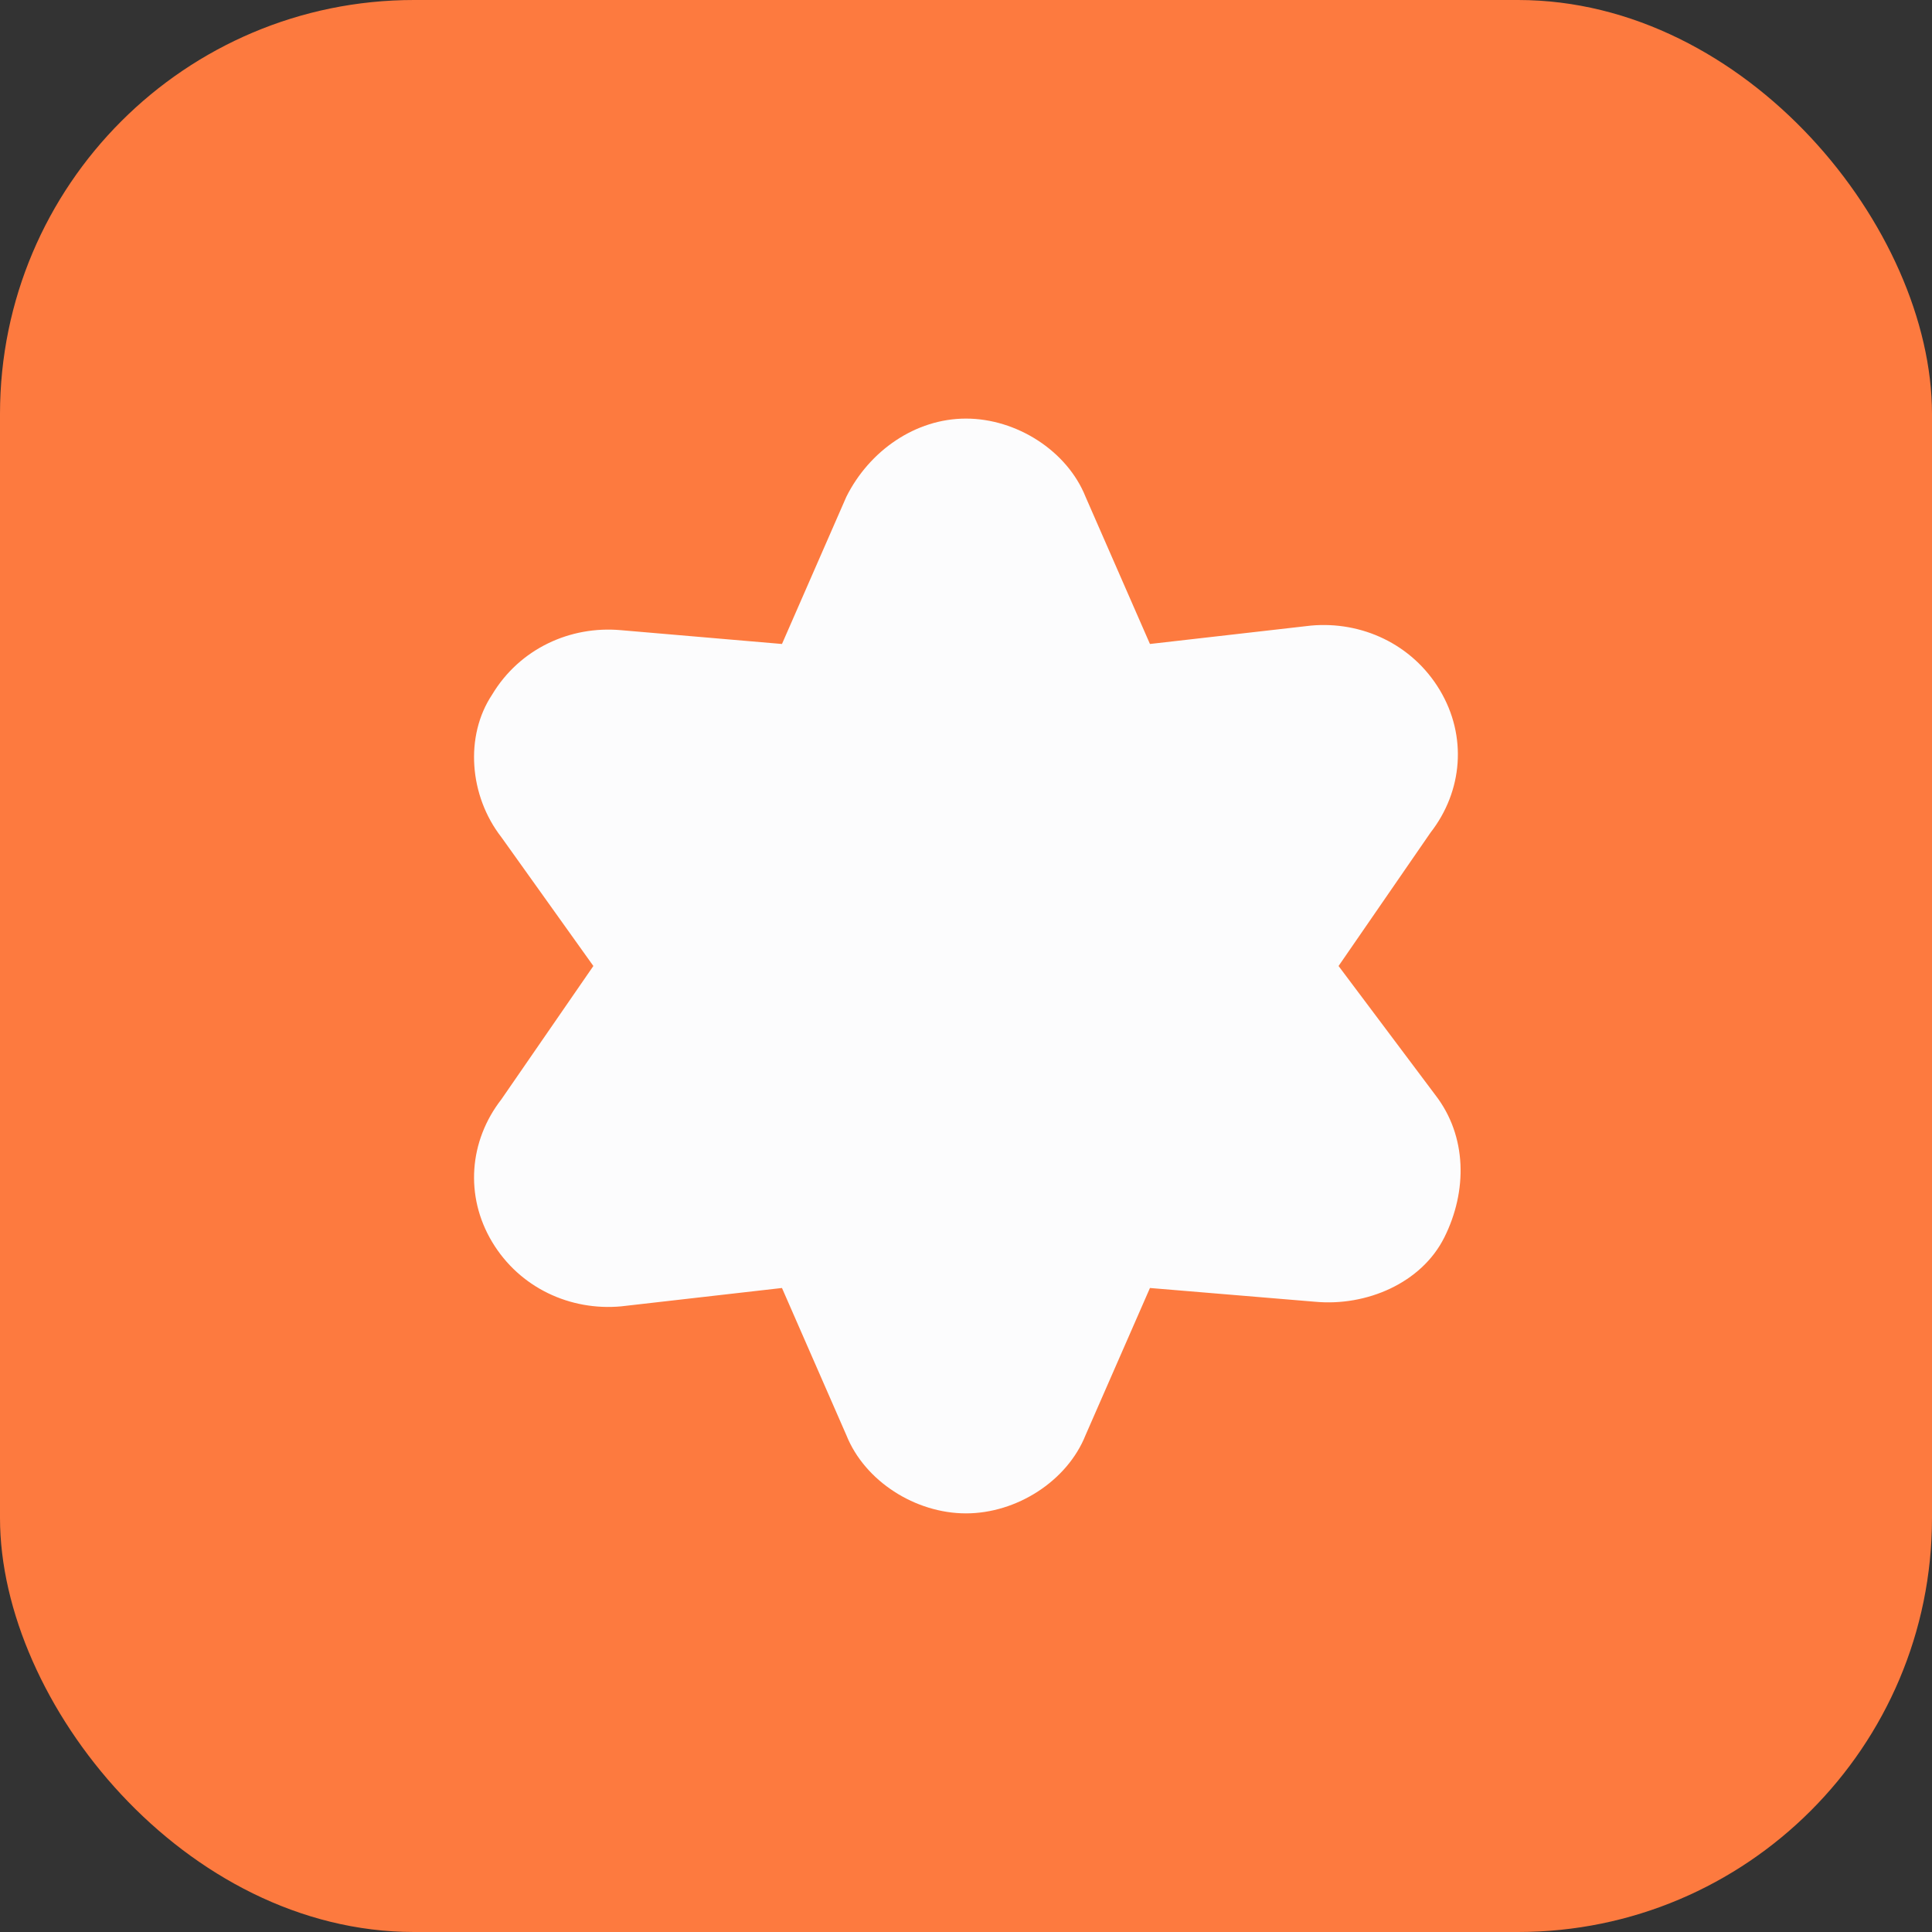
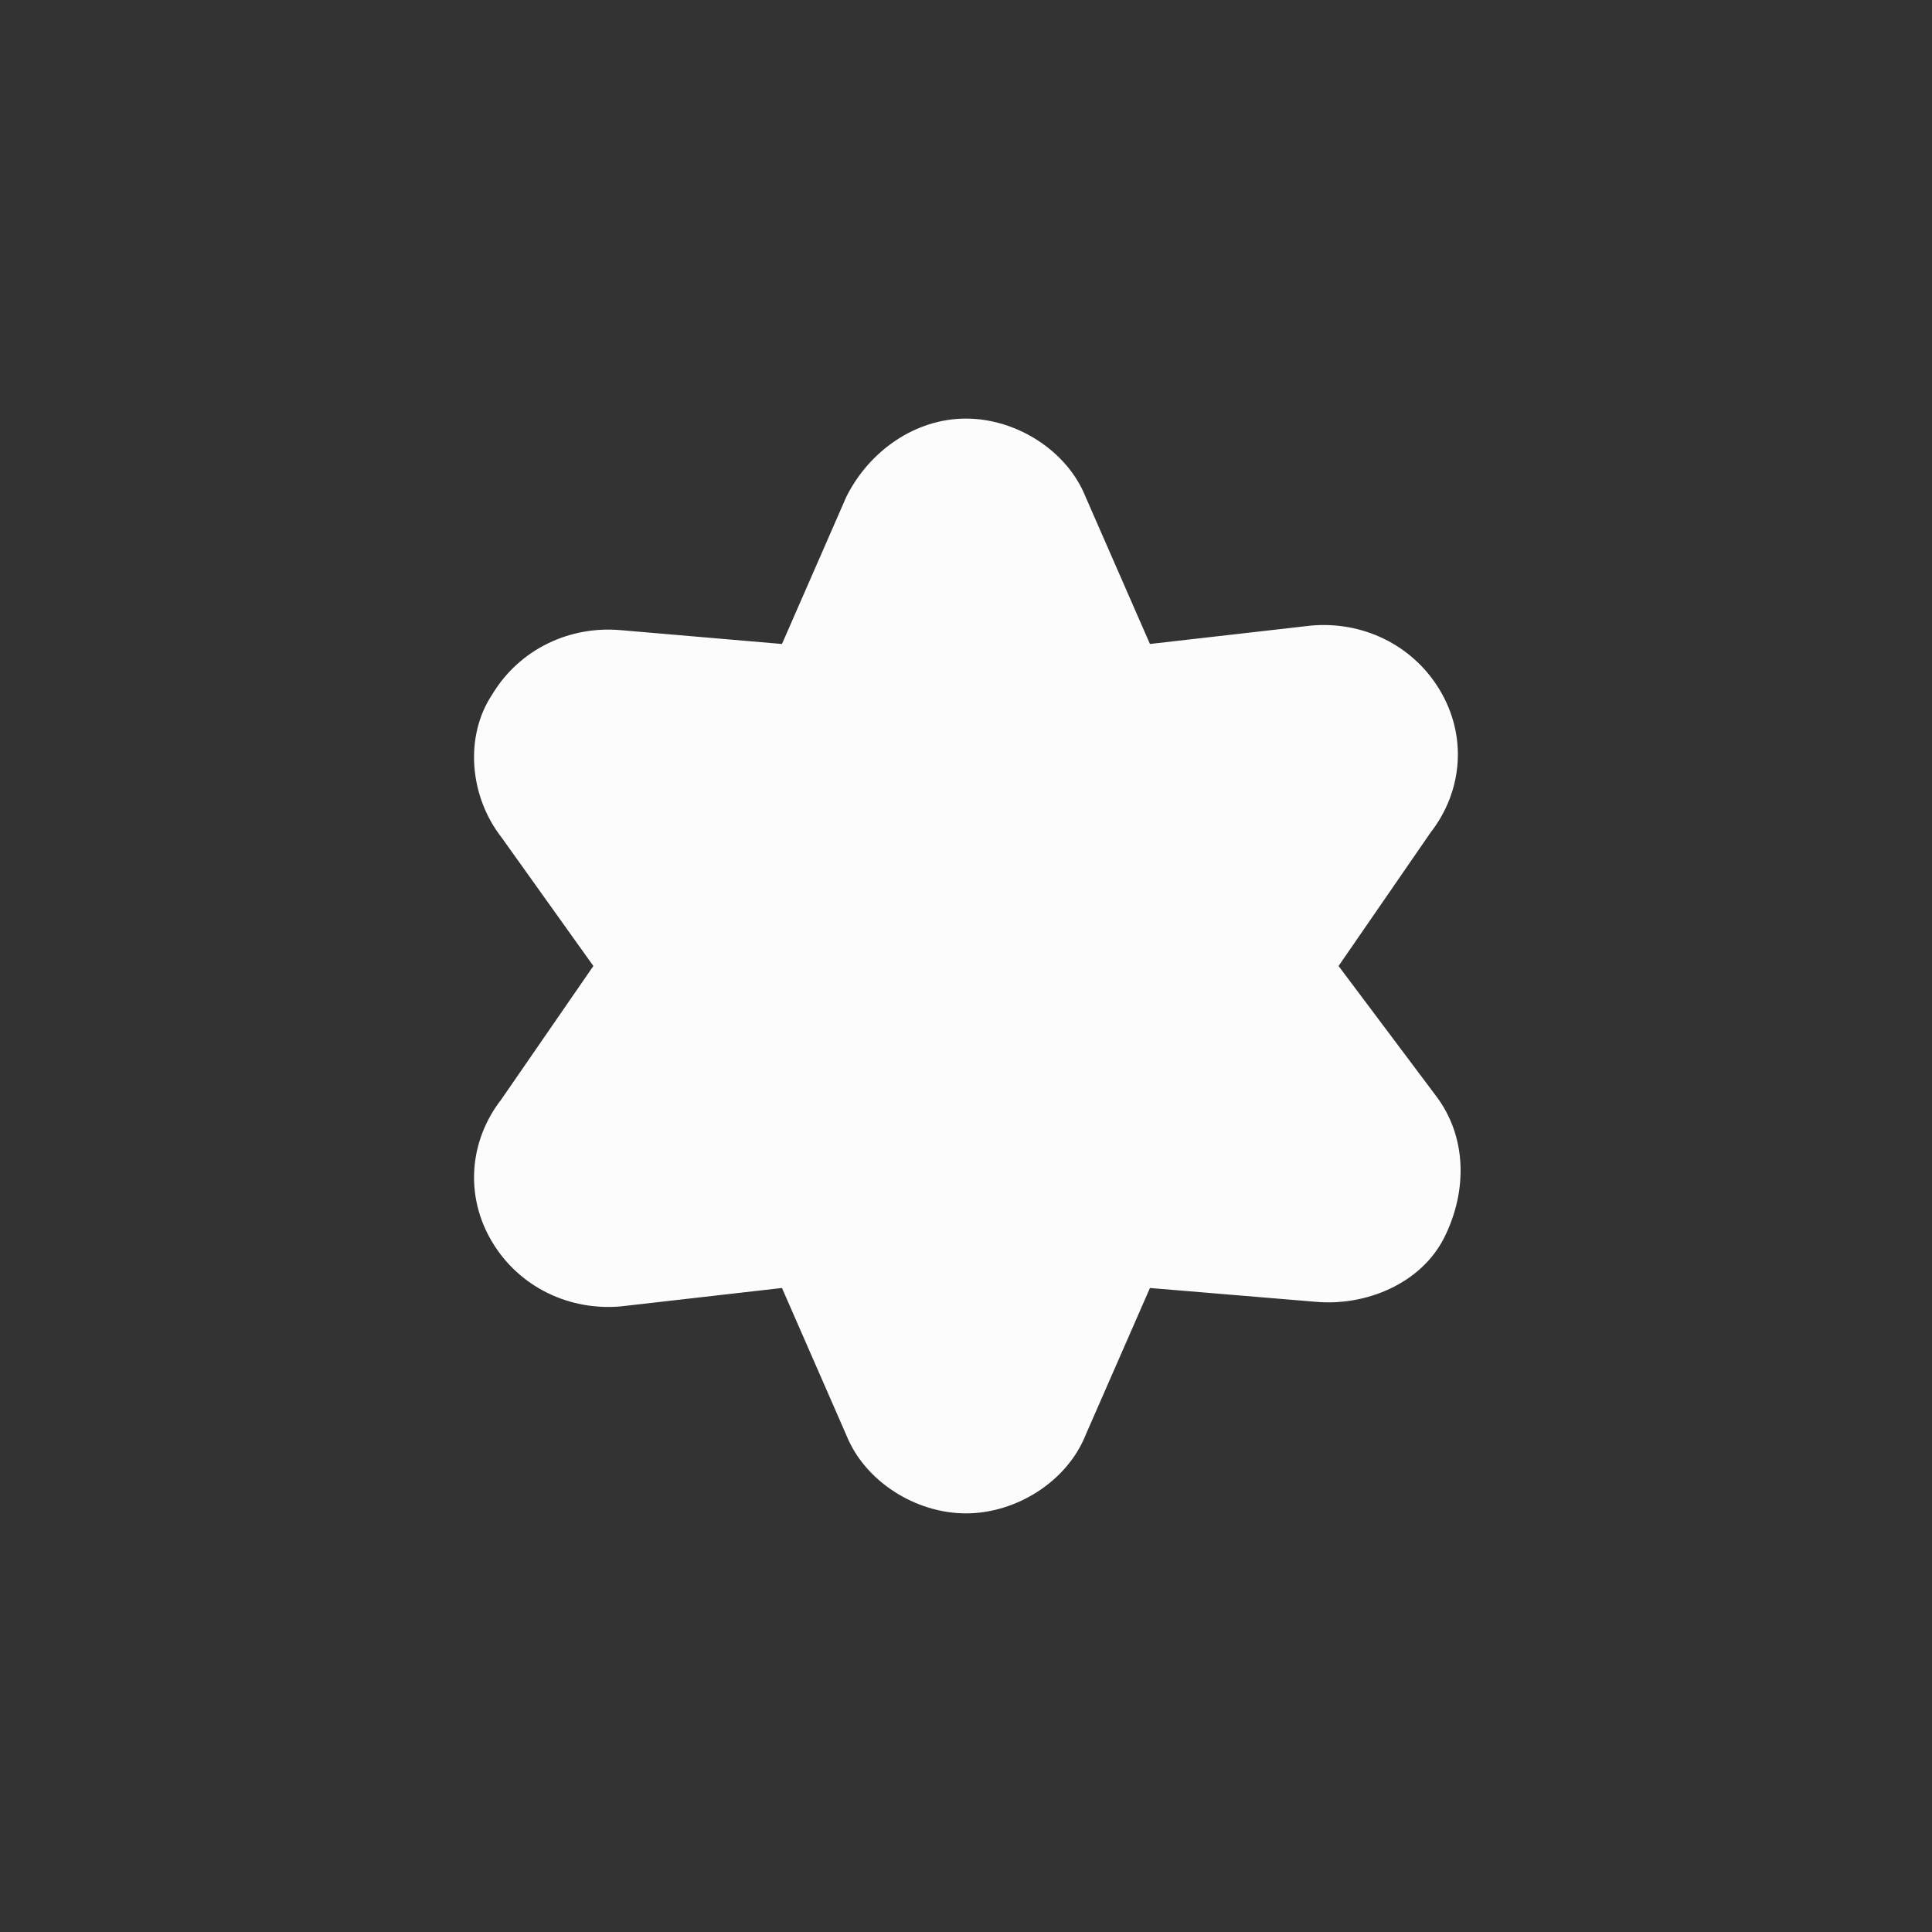
<svg xmlns="http://www.w3.org/2000/svg" width="56" height="56" viewBox="0 0 56 56" fill="none">
  <rect x="0" y="0" width="56" height="56" fill="#333333" stroke="none" />
-   <rect width="56" height="56" rx="12" fill="#FD7A3F" />
  <path d="M27.999 43.866C26.532 43.866 25.066 42.933 24.532 41.599L22.666 37.333L17.999 37.866C16.532 37.999 15.066 37.333 14.265 35.999C13.466 34.666 13.599 33.066 14.532 31.866L17.199 28L14.532 24.266C13.599 23.066 13.466 21.333 14.265 20.133C15.066 18.799 16.532 18.133 17.999 18.266L22.666 18.666L24.532 14.399C25.199 13.066 26.532 12.133 27.999 12.133C29.465 12.133 30.932 13.066 31.465 14.399L33.332 18.666L37.999 18.133C39.465 18 40.932 18.666 41.732 20C42.532 21.333 42.399 22.933 41.465 24.133L38.799 28L41.599 31.733C42.532 32.933 42.532 34.533 41.865 35.866C41.199 37.2 39.599 37.866 38.132 37.733L33.332 37.333L31.465 41.599C30.932 42.933 29.465 43.866 27.999 43.866Z" fill="#FCFCFD" />
</svg>